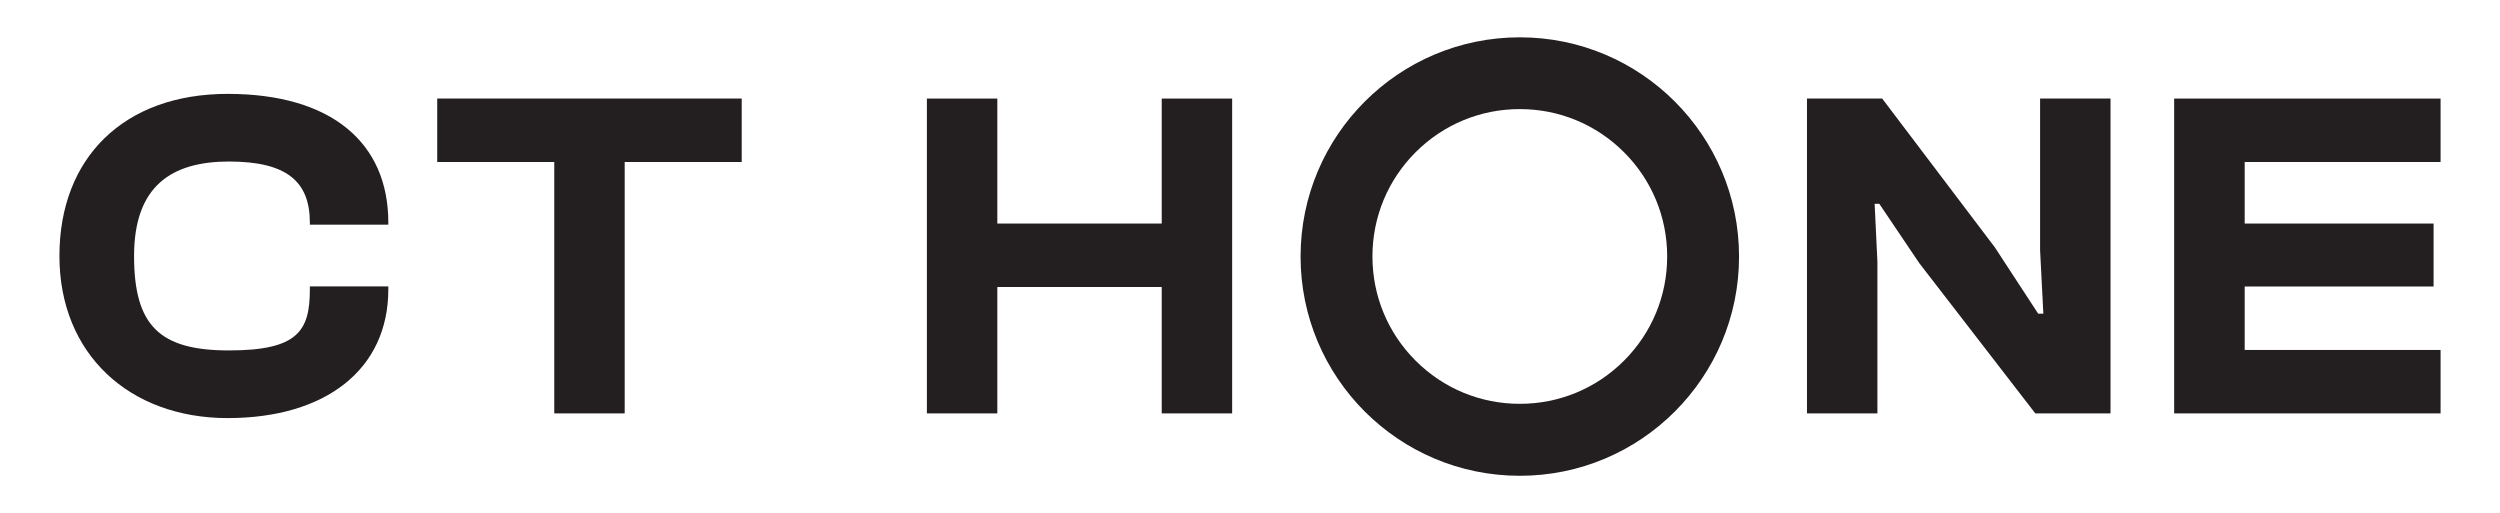
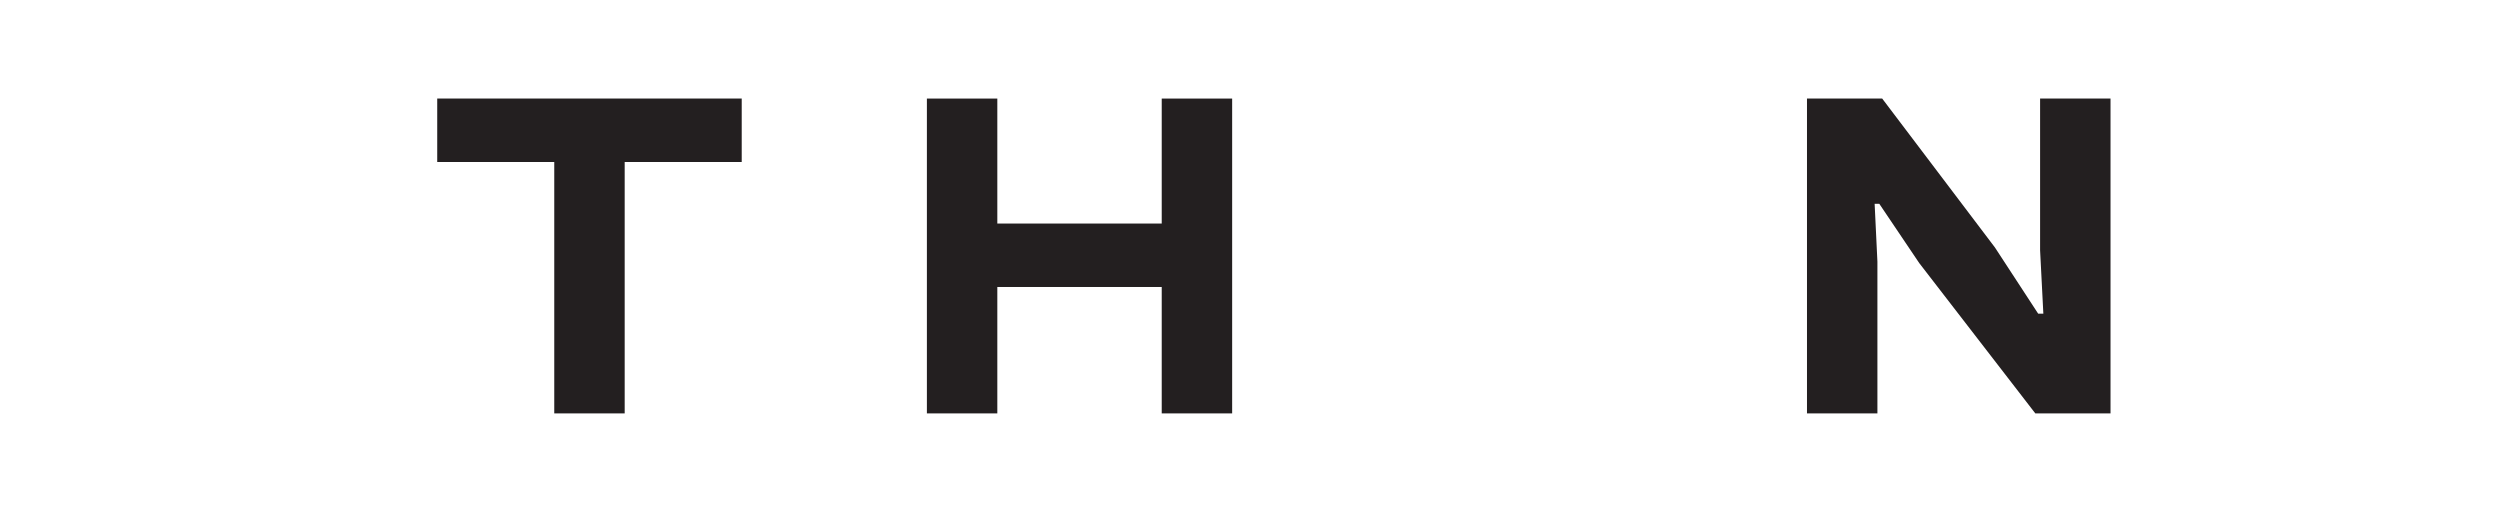
<svg xmlns="http://www.w3.org/2000/svg" id="Layer_1" version="1.1" viewBox="0 0 2612.5 536.1">
  <defs>
    <style>
      .st0 {
        fill: #231f20;
      }
    </style>
  </defs>
-   <path class="st0" d="M1588.2,114c41.1,0,79.8,16,108.9,45.1,29.1,29.1,45.1,67.8,45.1,108.9s-16,79.8-45.1,108.9c-29.1,29.1-67.8,45.1-108.9,45.1s-79.8-16-108.9-45.1c-29.1-29.1-45.1-67.8-45.1-108.9s16-79.8,45.1-108.9c29.1-29.1,67.8-45.1,108.9-45.1M1588.2,39c-126.5,0-229.1,102.6-229.1,229.1s102.6,229.1,229.1,229.1,229.1-102.6,229.1-229.1-102.6-229.1-229.1-229.1h0Z" />
-   <path class="st0" d="M62.1,267.5c0-102.6,67.3-169.4,175.8-169.4s167.9,51.1,167.9,134.5v2.2h-82v-2.2c0-43.2-24.5-63.8-84.5-63.8s-99.2,25.5-99.2,98.7,27,98.7,99.2,98.7,84.5-20.6,84.5-63.8v-3.1h82v3.1c0,83.5-65.3,134.5-167.9,134.5S62.1,370.1,62.1,267.5Z" />
  <path class="st0" d="M579.2,432V169.3h-122.3v-66.3h318.2v66.3h-122.3v262.7h-73.7Z" />
  <path class="st0" d="M968.6,432V103h73.6v130.6h171.8V103h73.6v329h-73.6v-132.1h-171.8v132.1h-73.6Z" />
  <path class="st0" d="M1888.3,432V103h78.6l117.8,155.6,45.2,69.2h5.4l-3.4-66.3V103h73.6v329h-78.6l-121.3-157.1-41.7-61.9h-4.9l2.9,60.4v158.6h-73.6Z" />
-   <path class="st0" d="M2272,432V103h278.4v66.3h-204.7v64.3h197.4v65.8h-197.4v66.3h204.7v66.3h-278.4Z" />
</svg>